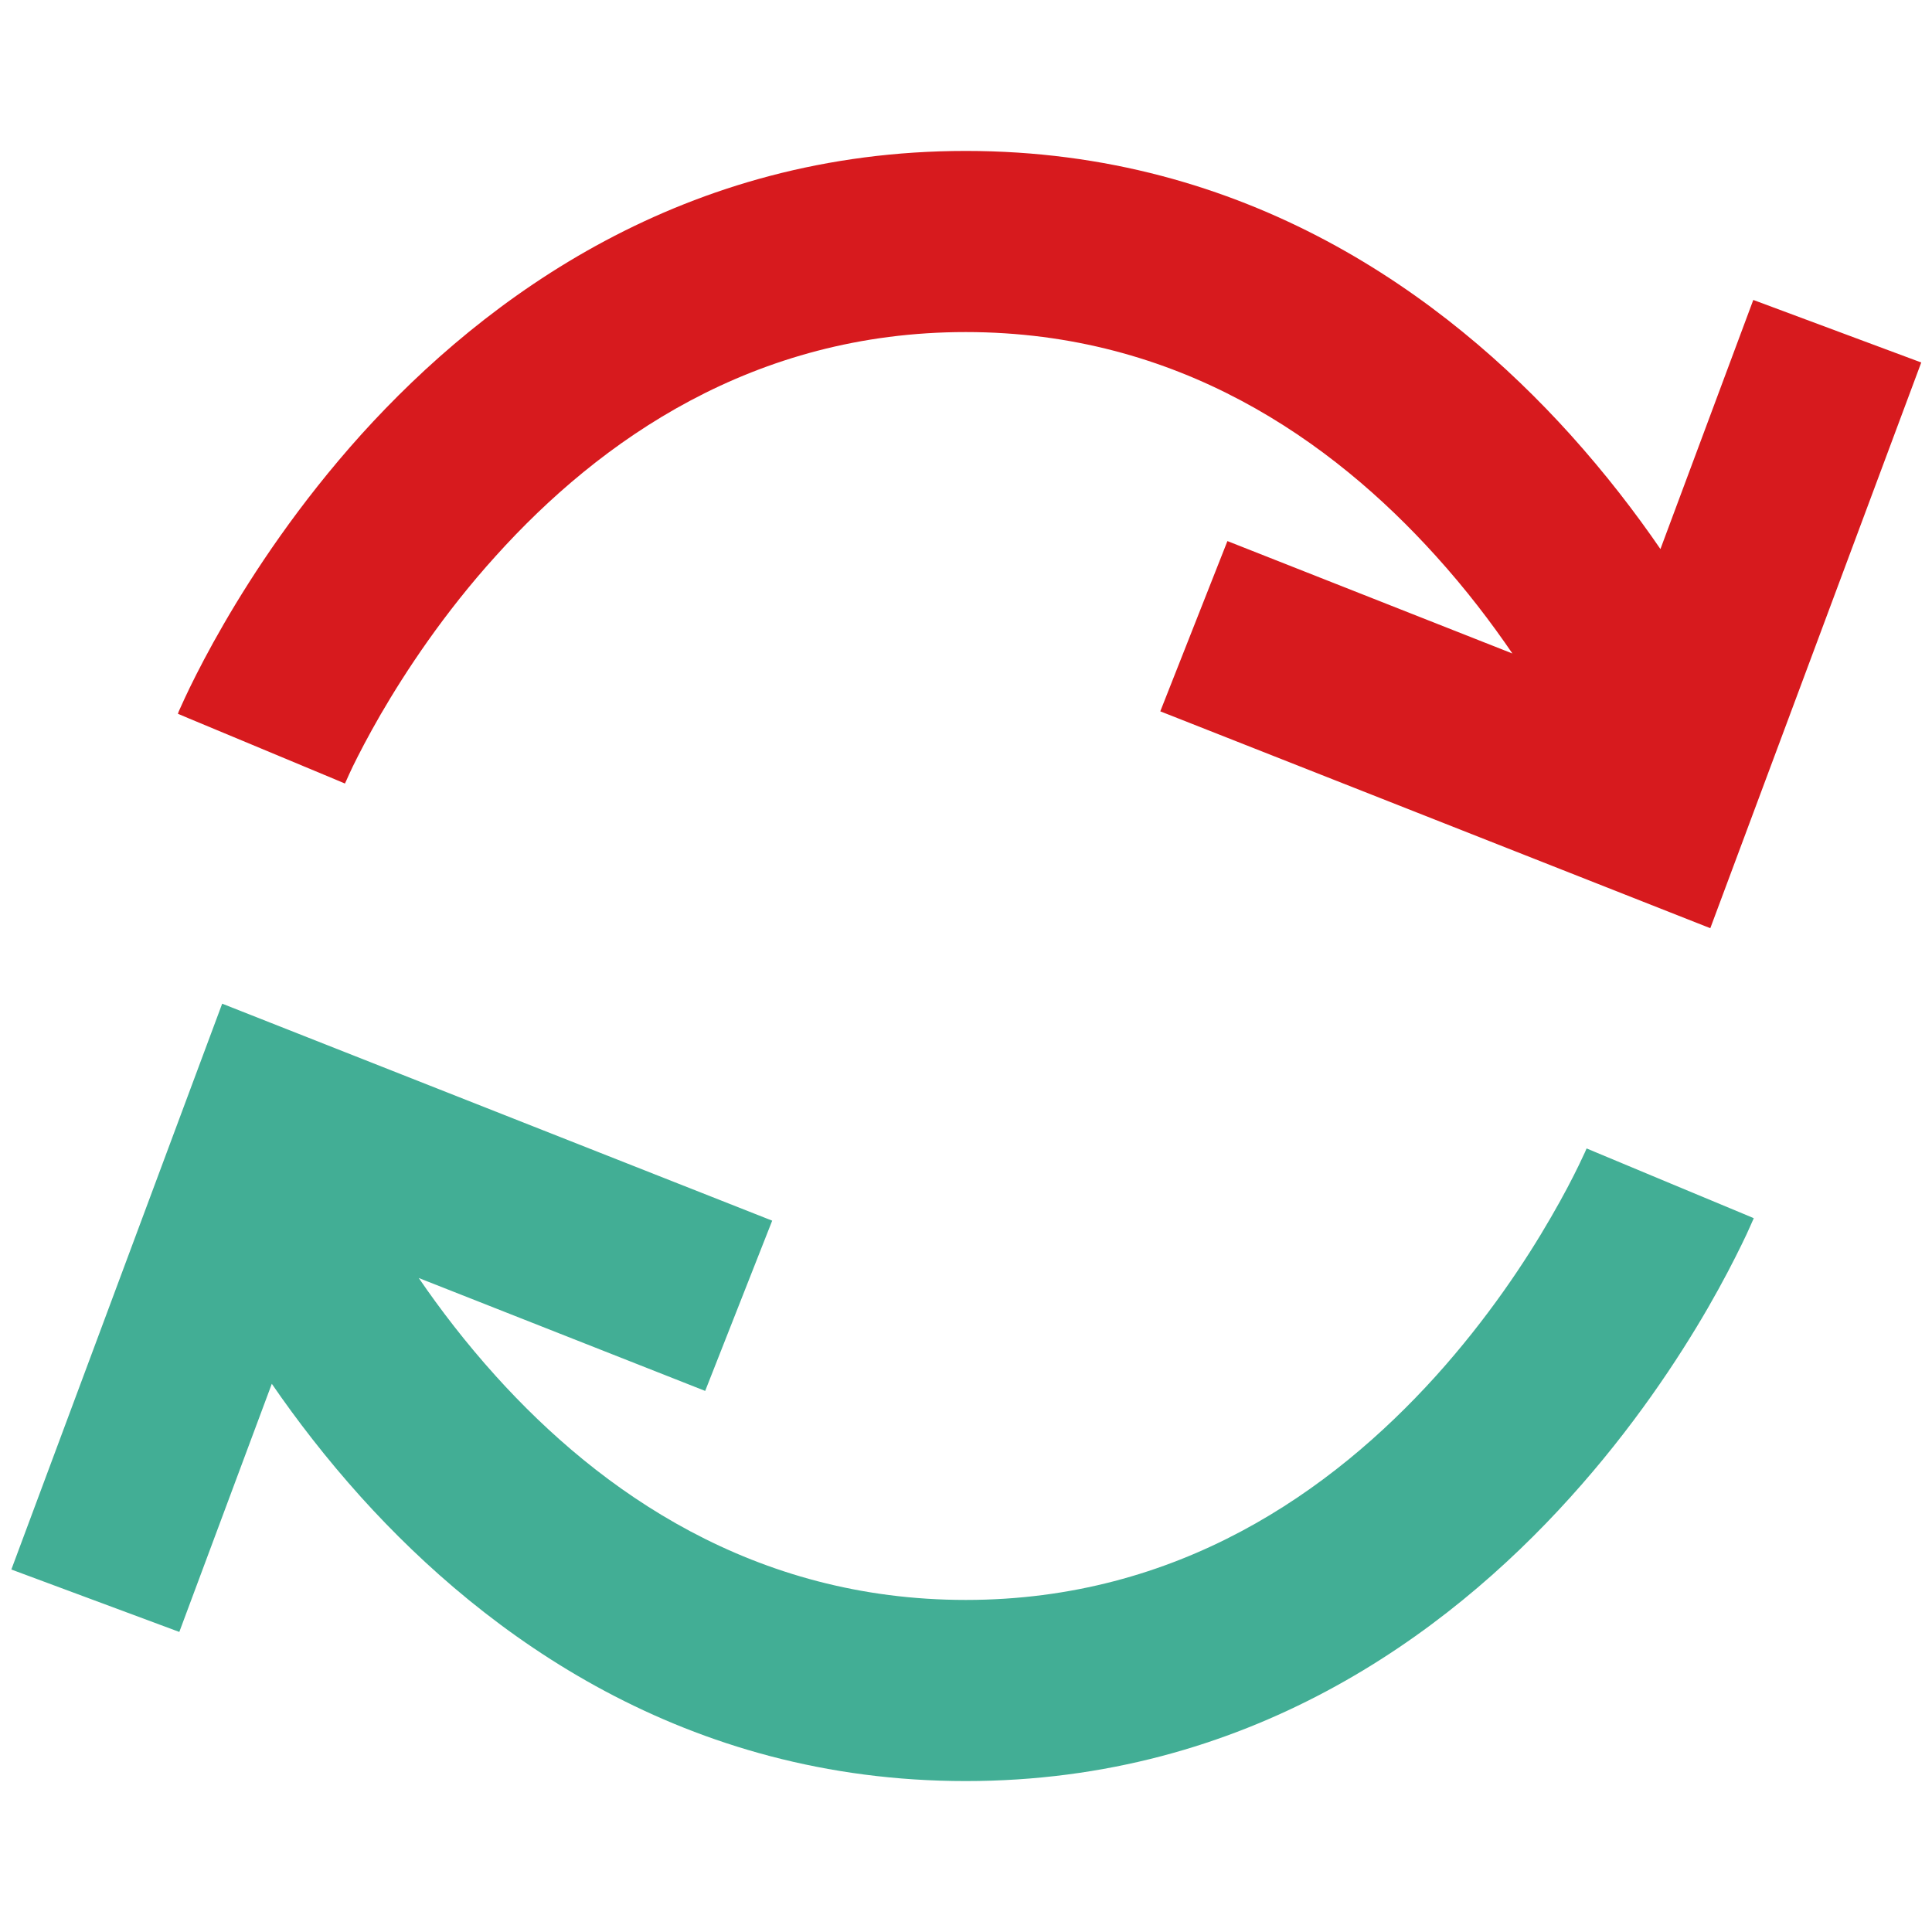
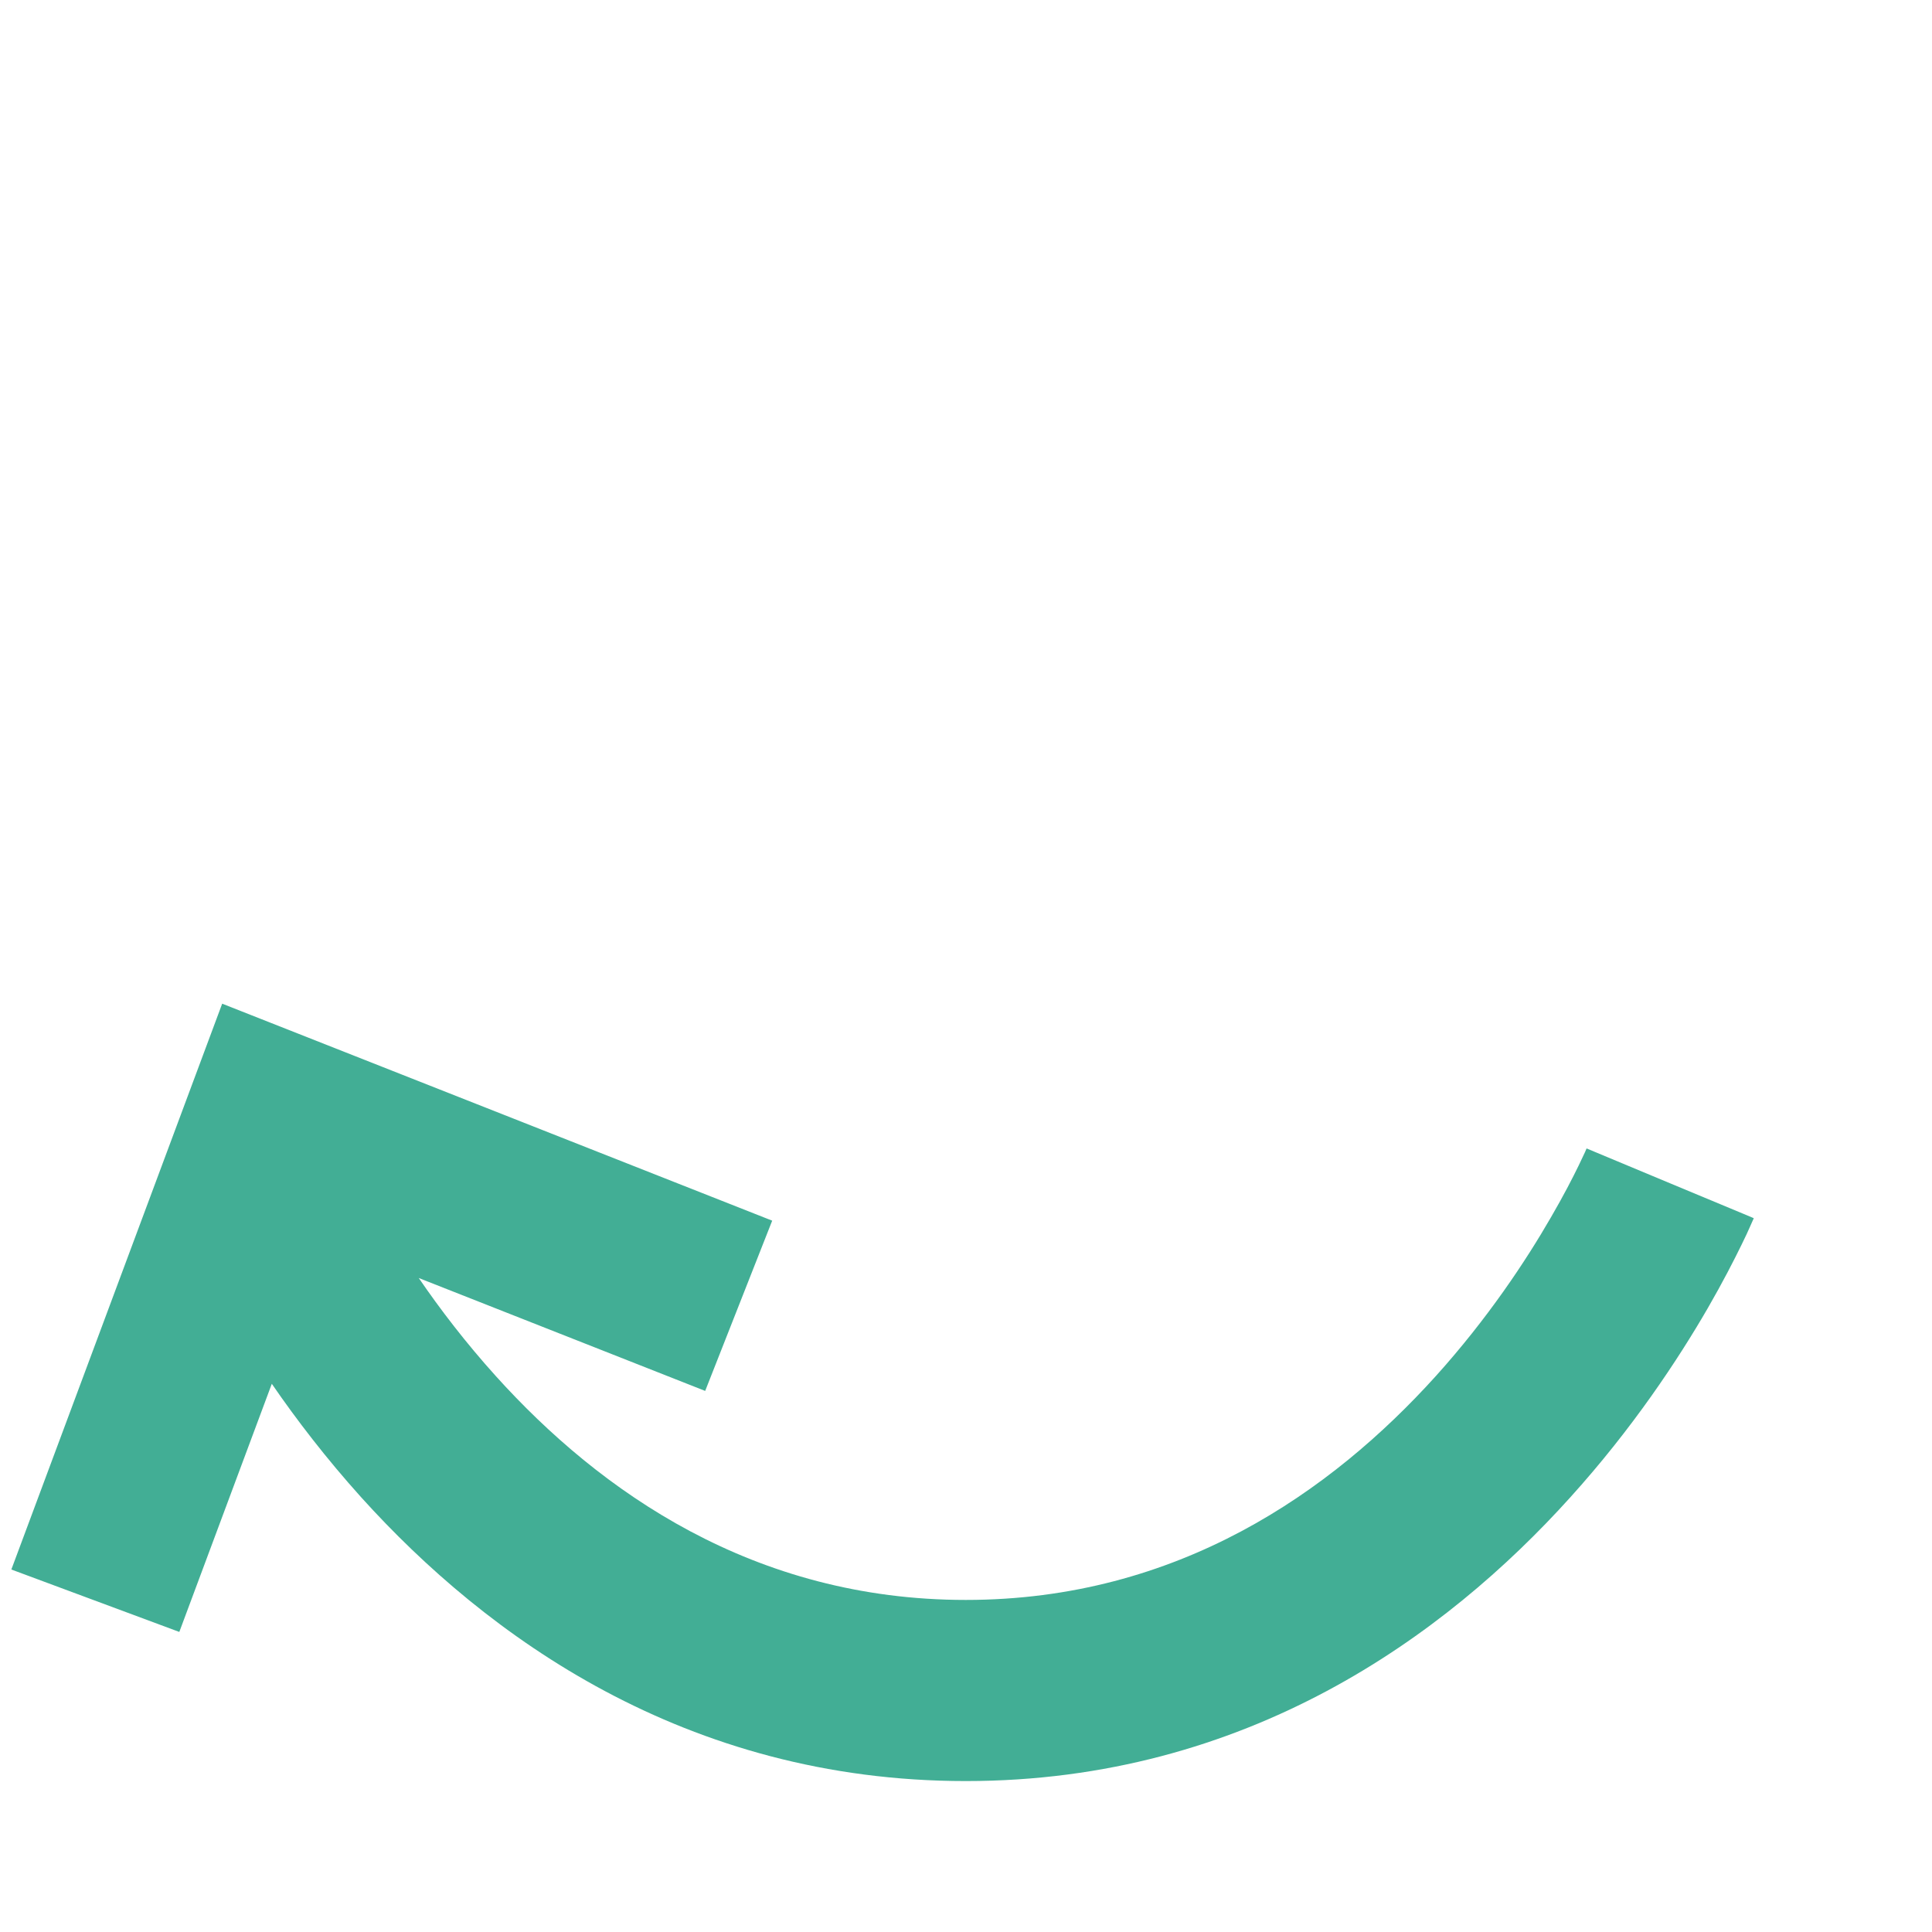
<svg xmlns="http://www.w3.org/2000/svg" width="16" height="16" viewBox="0 0 16 16" fill="none">
-   <path fill-rule="evenodd" clip-rule="evenodd" d="M2.165 6.2C2.857 6.488 2.857 6.489 2.857 6.489L2.858 6.486L2.87 6.46C2.88 6.436 2.898 6.398 2.922 6.347C2.971 6.247 3.047 6.099 3.151 5.919C3.36 5.559 3.676 5.079 4.107 4.603C4.969 3.647 6.24 2.75 7.998 2.75C9.756 2.75 11.027 3.647 11.89 4.603C12.14 4.879 12.351 5.157 12.525 5.412L10.165 4.481L9.609 5.891L14.164 7.687L15.911 3.002L14.52 2.484L13.751 4.547C13.546 4.248 13.297 3.923 13.003 3.597C11.97 2.453 10.325 1.25 7.998 1.25C5.672 1.25 4.027 2.453 2.993 3.597C2.476 4.171 2.1 4.741 1.853 5.168C1.729 5.382 1.636 5.563 1.573 5.692C1.542 5.756 1.518 5.808 1.501 5.846C1.493 5.864 1.486 5.879 1.481 5.89L1.476 5.904L1.474 5.909L1.473 5.911C1.473 5.911 1.472 5.912 2.165 6.2Z" fill="#D71A1E" />
  <path fill-rule="evenodd" clip-rule="evenodd" d="M5.84 11.519L6.395 10.109L1.84 8.312L0.094 12.998L1.485 13.515L2.251 11.46C2.455 11.757 2.702 12.079 2.993 12.402C4.027 13.547 5.672 14.75 7.998 14.75C10.325 14.75 11.97 13.547 13.003 12.402C13.521 11.829 13.897 11.259 14.144 10.832C14.268 10.617 14.36 10.437 14.423 10.308C14.455 10.243 14.479 10.191 14.495 10.154C14.504 10.135 14.51 10.12 14.515 10.109L14.521 10.096L14.523 10.091L14.524 10.089C14.524 10.088 14.524 10.088 13.832 9.8C13.139 9.511 13.14 9.511 13.14 9.511L13.138 9.514L13.127 9.54C13.116 9.564 13.098 9.602 13.074 9.652C13.025 9.753 12.949 9.901 12.845 10.08C12.637 10.441 12.32 10.92 11.89 11.397C11.027 12.352 9.756 13.25 7.998 13.25C6.241 13.25 4.969 12.352 4.107 11.397C3.856 11.119 3.643 10.84 3.468 10.584L5.84 11.519Z" fill="#42AE95" />
</svg>